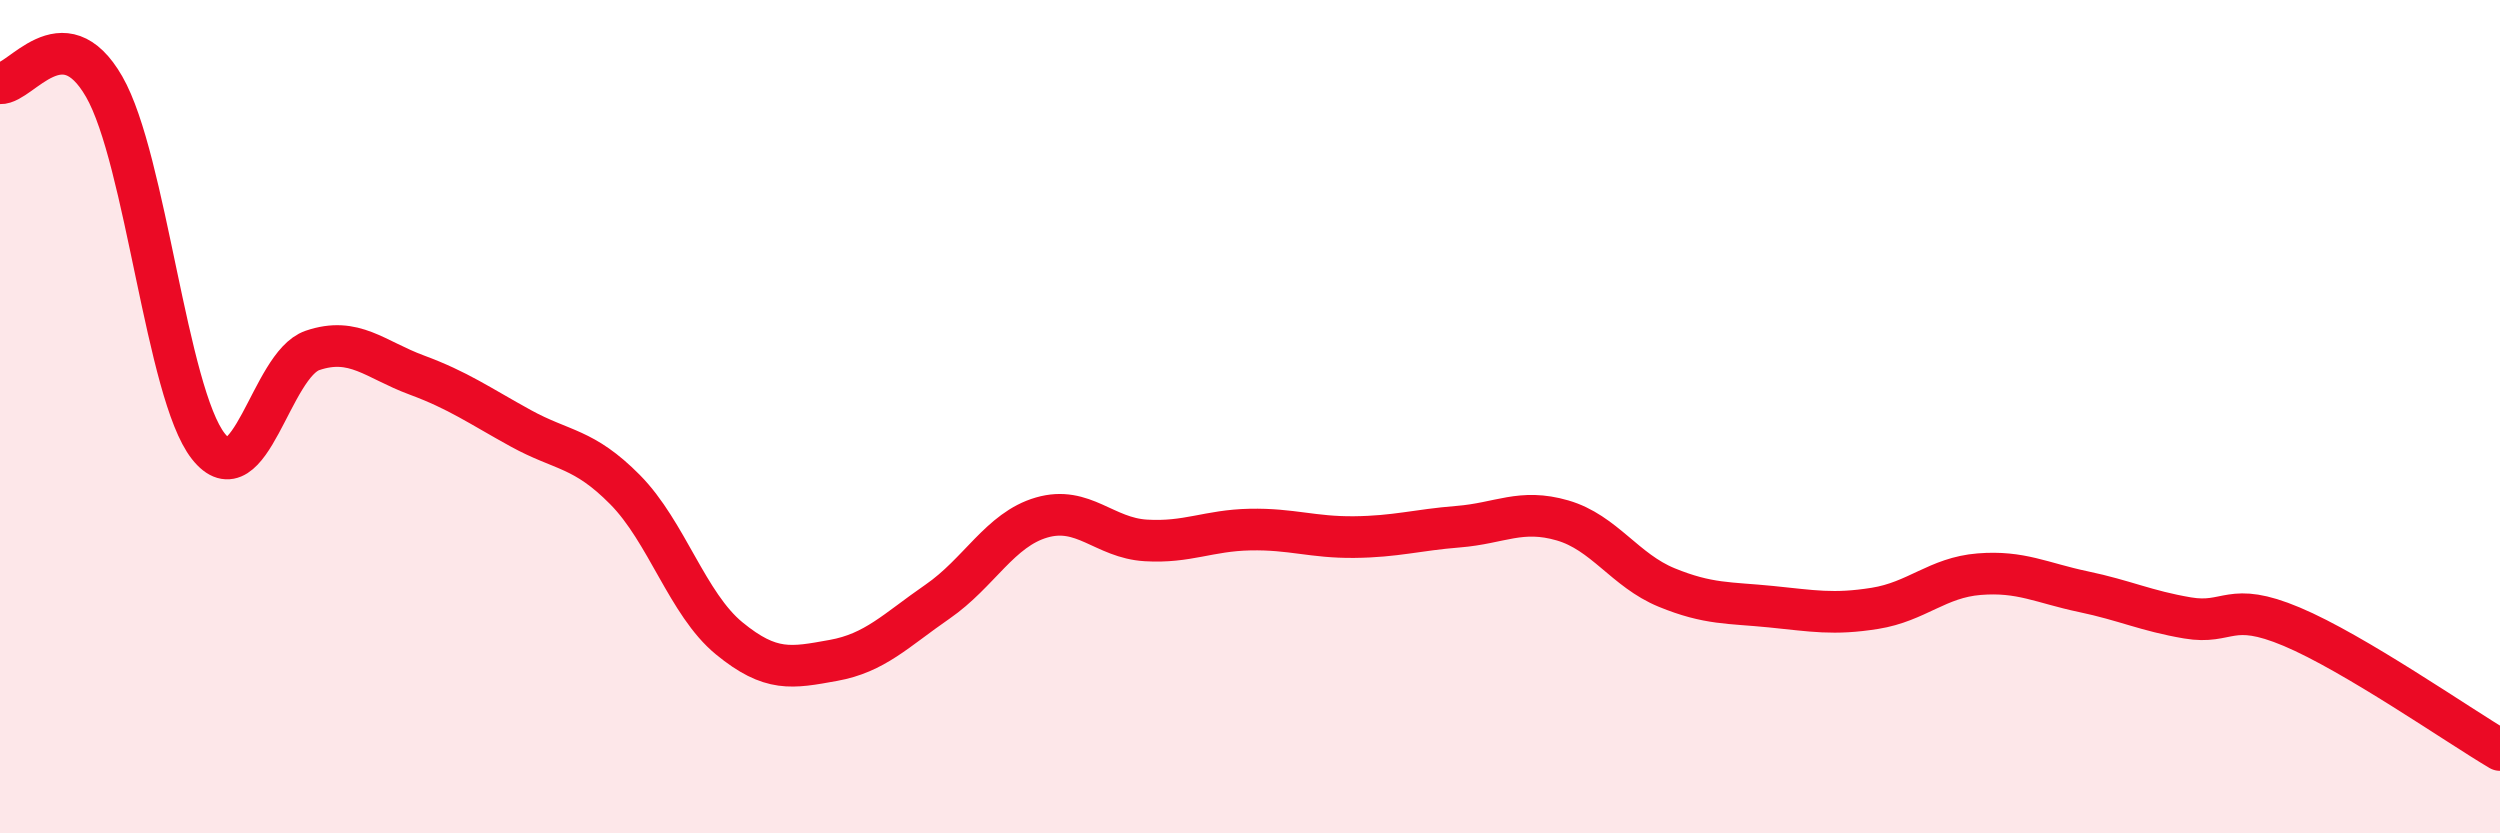
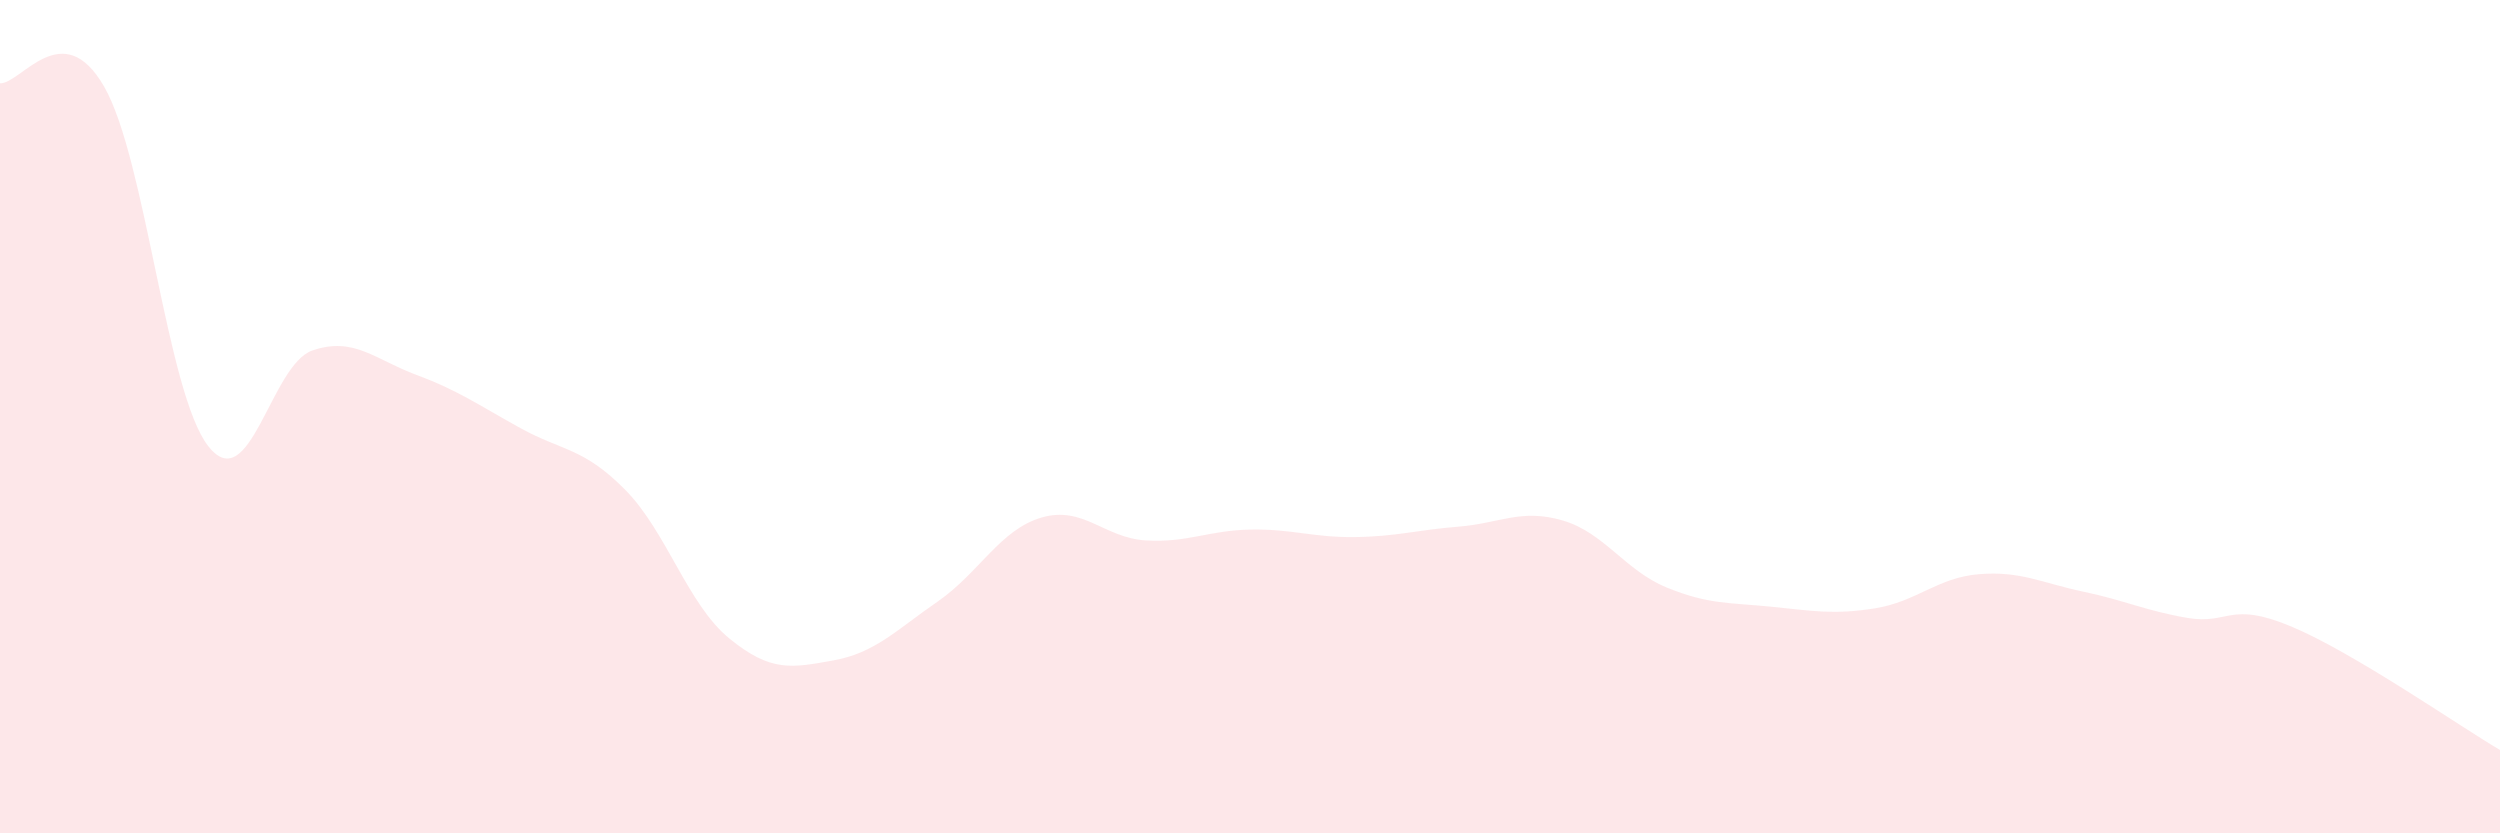
<svg xmlns="http://www.w3.org/2000/svg" width="60" height="20" viewBox="0 0 60 20">
  <path d="M 0,2 C 0.5,2.02 1.5,0.34 2.5,2.08 C 3.5,3.82 4,9.44 5,10.71 C 6,11.98 6.5,8.75 7.5,8.41 C 8.5,8.07 9,8.63 10,9 C 11,9.37 11.5,9.73 12.5,10.28 C 13.5,10.83 14,10.74 15,11.75 C 16,12.76 16.5,14.5 17.5,15.32 C 18.5,16.14 19,16.03 20,15.85 C 21,15.67 21.5,15.13 22.5,14.44 C 23.5,13.75 24,12.71 25,12.42 C 26,12.13 26.5,12.91 27.5,12.97 C 28.5,13.03 29,12.73 30,12.71 C 31,12.69 31.5,12.9 32.5,12.89 C 33.5,12.88 34,12.72 35,12.64 C 36,12.56 36.5,12.2 37.5,12.49 C 38.5,12.78 39,13.69 40,14.1 C 41,14.51 41.5,14.46 42.5,14.56 C 43.5,14.66 44,14.76 45,14.6 C 46,14.44 46.5,13.86 47.5,13.78 C 48.5,13.7 49,13.99 50,14.2 C 51,14.41 51.5,14.66 52.5,14.83 C 53.5,15 53.5,14.41 55,15.04 C 56.5,15.67 59,17.41 60,18L60 20L0 20Z" fill="#EB0A25" opacity="0.1" stroke-linecap="round" stroke-linejoin="round" />
-   <path d="M 0,2 C 0.5,2.02 1.5,0.34 2.5,2.08 C 3.5,3.82 4,9.44 5,10.71 C 6,11.98 6.5,8.75 7.5,8.41 C 8.5,8.07 9,8.63 10,9 C 11,9.37 11.5,9.73 12.5,10.28 C 13.5,10.83 14,10.74 15,11.75 C 16,12.76 16.5,14.5 17.5,15.32 C 18.5,16.14 19,16.03 20,15.85 C 21,15.67 21.5,15.13 22.5,14.44 C 23.5,13.75 24,12.71 25,12.42 C 26,12.13 26.5,12.91 27.5,12.97 C 28.5,13.03 29,12.73 30,12.71 C 31,12.69 31.5,12.9 32.5,12.89 C 33.5,12.88 34,12.72 35,12.64 C 36,12.56 36.5,12.2 37.5,12.49 C 38.5,12.78 39,13.69 40,14.1 C 41,14.51 41.5,14.46 42.5,14.56 C 43.5,14.66 44,14.76 45,14.6 C 46,14.44 46.5,13.86 47.5,13.78 C 48.5,13.7 49,13.99 50,14.2 C 51,14.41 51.5,14.66 52.5,14.83 C 53.5,15 53.5,14.41 55,15.04 C 56.5,15.67 59,17.41 60,18" stroke="#EB0A25" stroke-width="1" fill="none" stroke-linecap="round" stroke-linejoin="round" />
</svg>